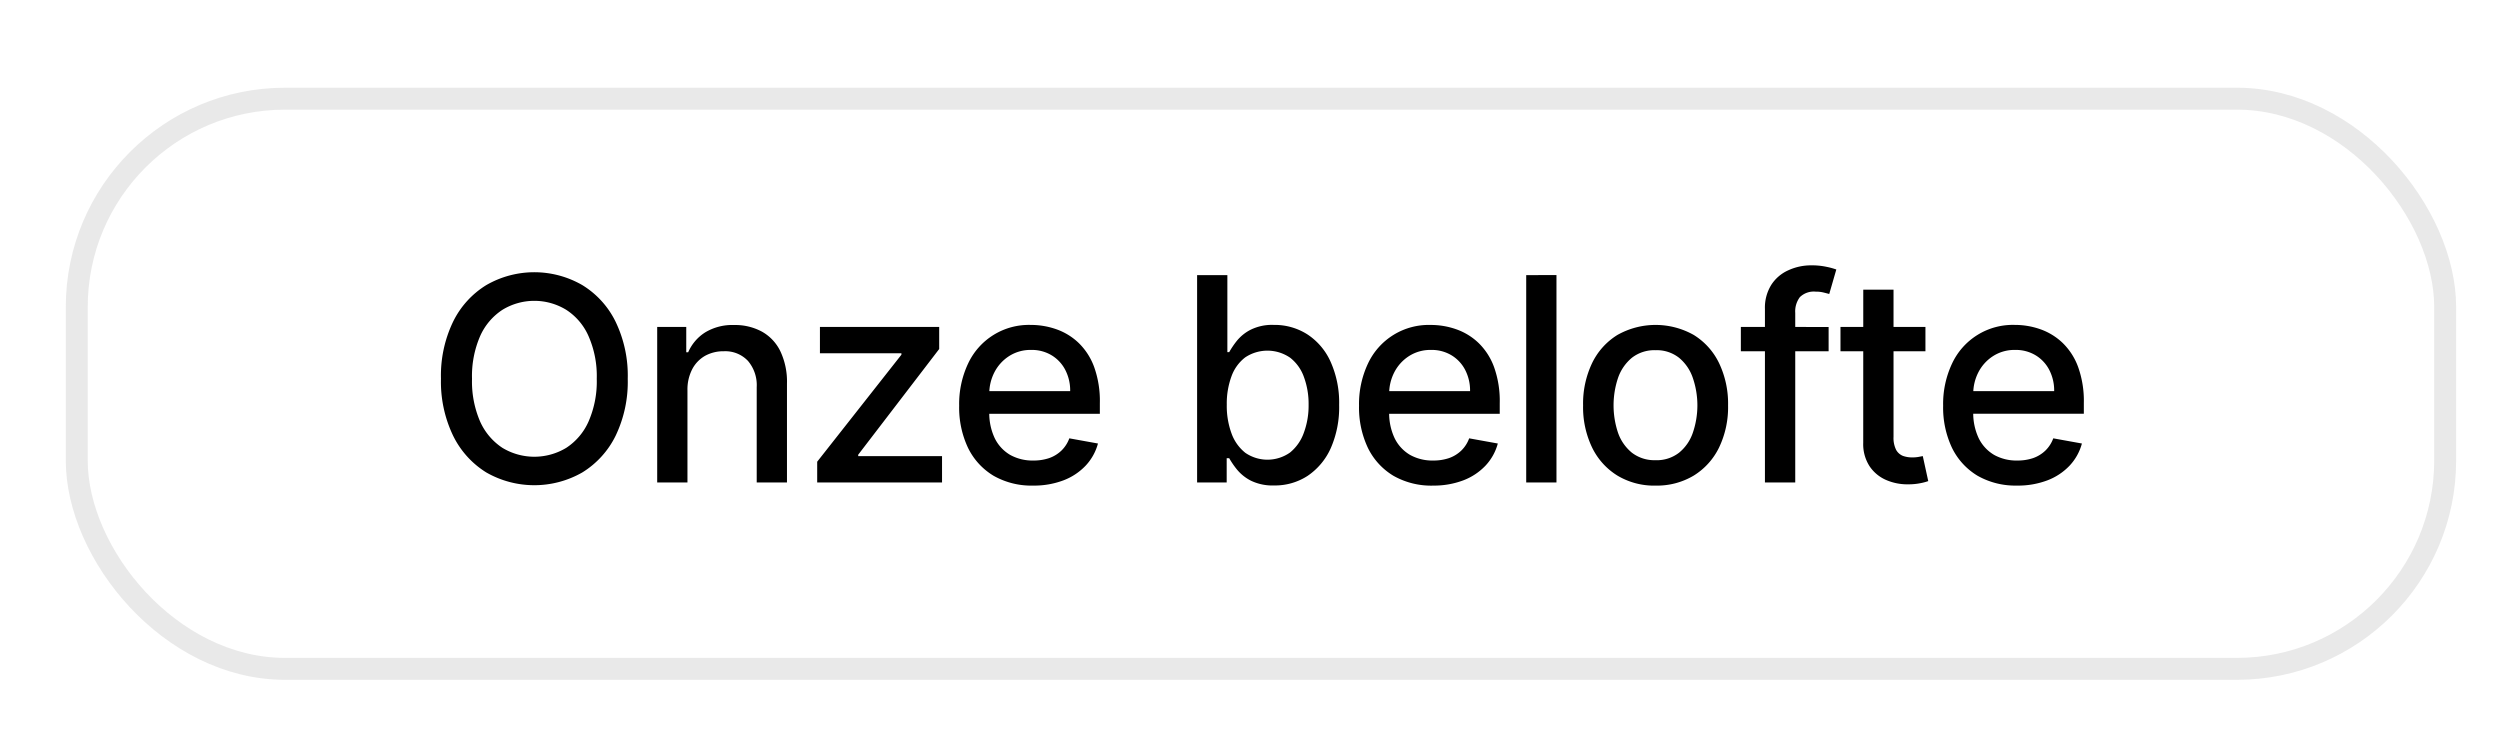
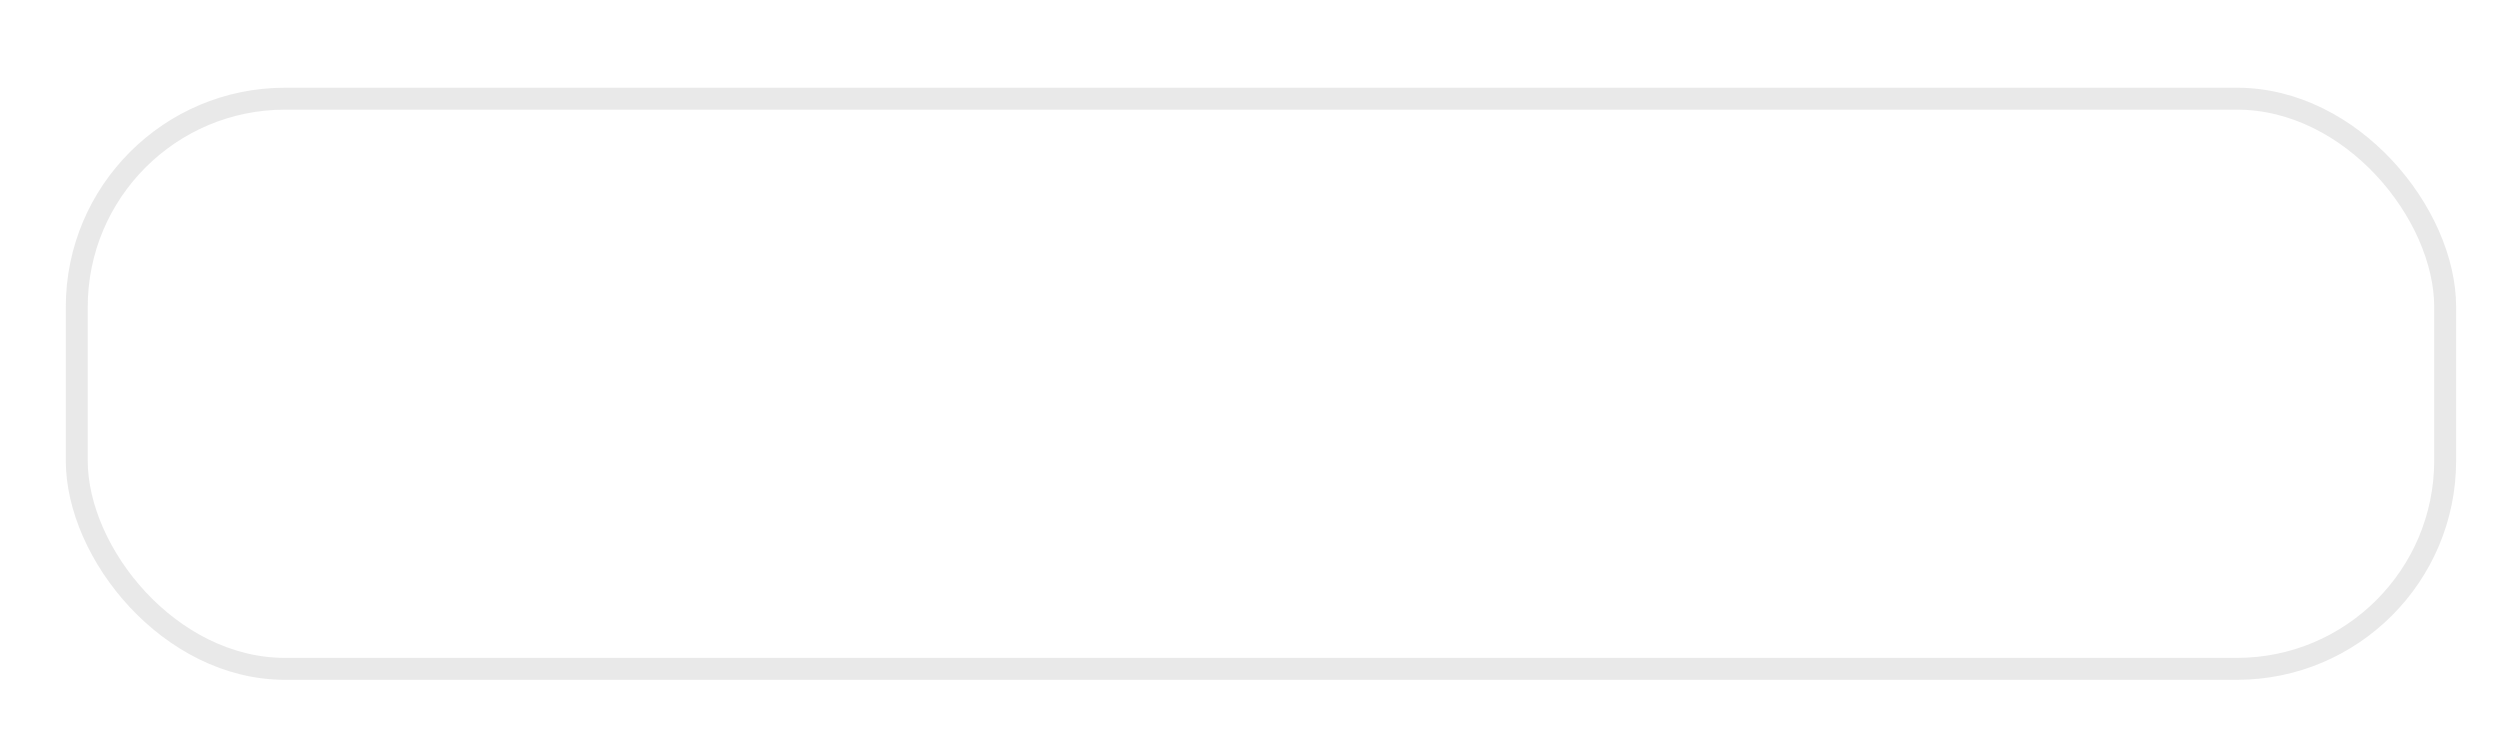
<svg xmlns="http://www.w3.org/2000/svg" width="114" height="34">
  <defs>
    <clipPath id="b">
-       <rect data-name="Rectangle 42" width="109" height="27" rx="10" fill="#fff" />
-     </clipPath>
+       </clipPath>
    <clipPath id="a">
      <path d="M0 0h114v34H0z" />
    </clipPath>
  </defs>
  <g data-name="Artboard – 17" clip-path="url(#a)">
    <g data-name="Group 24" transform="translate(3 4)">
      <g data-name="Group 23" clip-path="url(#b)">
-         <path data-name="Path 70" d="M25.625 13.273a5.683 5.683 0 0 1-.554 2.6 4.066 4.066 0 0 1-1.519 1.671 4.407 4.407 0 0 1-4.376 0 4.072 4.072 0 0 1-1.514-1.676 5.672 5.672 0 0 1-.554-2.6 5.654 5.654 0 0 1 .554-2.6A4.04 4.04 0 0 1 19.176 9a4.377 4.377 0 0 1 4.376 0 4.028 4.028 0 0 1 1.519 1.671 5.654 5.654 0 0 1 .554 2.602Zm-1.413 0a4.522 4.522 0 0 0-.374-1.944 2.73 2.73 0 0 0-1.016-1.2 2.787 2.787 0 0 0-2.913 0 2.77 2.77 0 0 0-1.016 1.2 4.572 4.572 0 0 0-.369 1.944 4.6 4.6 0 0 0 .369 1.948 2.806 2.806 0 0 0 1.016 1.2 2.814 2.814 0 0 0 2.913 0 2.765 2.765 0 0 0 1.016-1.2 4.554 4.554 0 0 0 .374-1.948Zm4.136.517V18h-1.38v-7.091h1.325v1.154h.088a2.027 2.027 0 0 1 .766-.9 2.387 2.387 0 0 1 1.325-.342 2.558 2.558 0 0 1 1.269.3 2.038 2.038 0 0 1 .845.9 3.252 3.252 0 0 1 .3 1.473V18h-1.38v-4.344a1.706 1.706 0 0 0-.4-1.2 1.421 1.421 0 0 0-1.1-.439 1.729 1.729 0 0 0-.854.208 1.5 1.5 0 0 0-.586.609 2.013 2.013 0 0 0-.218.956ZM34.264 18v-.946l3.841-4.88v-.065h-3.716v-1.2h5.438v1.006l-3.693 4.82v.065h3.823V18Zm9.848.143a3.483 3.483 0 0 1-1.805-.448 3.037 3.037 0 0 1-1.163-1.269 4.3 4.3 0 0 1-.406-1.925 4.321 4.321 0 0 1 .406-1.92 3.056 3.056 0 0 1 2.871-1.764 3.472 3.472 0 0 1 1.163.2 2.817 2.817 0 0 1 1.011.623 2.928 2.928 0 0 1 .706 1.1 4.592 4.592 0 0 1 .258 1.639v.489h-5.634v-1.032H45.8a2.038 2.038 0 0 0-.222-.965 1.675 1.675 0 0 0-.623-.669 1.741 1.741 0 0 0-.932-.245 1.8 1.8 0 0 0-1.016.286 1.921 1.921 0 0 0-.665.739 2.132 2.132 0 0 0-.231.983v.808a2.682 2.682 0 0 0 .249 1.21 1.8 1.8 0 0 0 .706.762 2.094 2.094 0 0 0 1.061.255 2.194 2.194 0 0 0 .715-.111 1.544 1.544 0 0 0 .559-.342 1.484 1.484 0 0 0 .36-.559l1.306.236a2.367 2.367 0 0 1-.563 1.011 2.731 2.731 0 0 1-1.011.669 3.785 3.785 0 0 1-1.38.239ZM51.588 18V8.545h1.38v3.513h.083a3.87 3.87 0 0 1 .346-.512 1.958 1.958 0 0 1 .628-.508 2.195 2.195 0 0 1 1.062-.222 2.769 2.769 0 0 1 1.533.434 2.914 2.914 0 0 1 1.057 1.25 4.556 4.556 0 0 1 .388 1.967 4.635 4.635 0 0 1-.383 1.971 2.989 2.989 0 0 1-1.053 1.26 2.725 2.725 0 0 1-1.528.439 2.256 2.256 0 0 1-1.057-.217 2 2 0 0 1-.637-.508 3.843 3.843 0 0 1-.355-.517h-.115V18Zm1.353-3.545a3.636 3.636 0 0 0 .217 1.311 1.989 1.989 0 0 0 .628.882 1.783 1.783 0 0 0 2.041-.014 2.035 2.035 0 0 0 .628-.9 3.561 3.561 0 0 0 .217-1.279 3.525 3.525 0 0 0-.212-1.26 1.93 1.93 0 0 0-.628-.882 1.826 1.826 0 0 0-2.054-.014 1.9 1.9 0 0 0-.623.863 3.6 3.6 0 0 0-.214 1.293Zm9.405 3.689a3.483 3.483 0 0 1-1.805-.448 3.037 3.037 0 0 1-1.163-1.269 4.3 4.3 0 0 1-.406-1.925 4.321 4.321 0 0 1 .406-1.92 3.056 3.056 0 0 1 2.872-1.764 3.472 3.472 0 0 1 1.163.2 2.817 2.817 0 0 1 1.011.623 2.928 2.928 0 0 1 .706 1.1 4.592 4.592 0 0 1 .258 1.639v.489h-5.637v-1.033h4.284a2.038 2.038 0 0 0-.222-.965 1.675 1.675 0 0 0-.623-.669 1.741 1.741 0 0 0-.932-.245 1.8 1.8 0 0 0-1.016.286 1.921 1.921 0 0 0-.665.739 2.132 2.132 0 0 0-.231.983v.808a2.682 2.682 0 0 0 .249 1.21 1.8 1.8 0 0 0 .706.762A2.093 2.093 0 0 0 62.36 17a2.194 2.194 0 0 0 .715-.111 1.544 1.544 0 0 0 .559-.342 1.484 1.484 0 0 0 .36-.559l1.306.236a2.367 2.367 0 0 1-.563 1.011 2.731 2.731 0 0 1-1.011.669 3.785 3.785 0 0 1-1.38.239Zm5.629-9.6V18h-1.38V8.545Zm4.519 9.6a3.255 3.255 0 0 1-1.74-.457 3.083 3.083 0 0 1-1.154-1.28 4.243 4.243 0 0 1-.411-1.92 4.284 4.284 0 0 1 .411-1.93 3.077 3.077 0 0 1 1.154-1.283 3.542 3.542 0 0 1 3.481 0 3.076 3.076 0 0 1 1.154 1.283 4.284 4.284 0 0 1 .411 1.93 4.243 4.243 0 0 1-.411 1.92 3.082 3.082 0 0 1-1.154 1.279 3.255 3.255 0 0 1-1.741.457Zm0-1.159a1.654 1.654 0 0 0 1.071-.342 2 2 0 0 0 .628-.909 3.858 3.858 0 0 0 0-2.5 2.031 2.031 0 0 0-.628-.919 1.64 1.64 0 0 0-1.071-.346 1.666 1.666 0 0 0-1.08.346 2.063 2.063 0 0 0-.632.919 3.941 3.941 0 0 0 0 2.5 2.034 2.034 0 0 0 .632.909 1.681 1.681 0 0 0 1.086.341Zm7.891-6.075v1.108h-4.002v-1.109ZM77.481 18v-7.913a1.956 1.956 0 0 1 .291-1.1 1.783 1.783 0 0 1 .771-.66 2.459 2.459 0 0 1 1.043-.227 3.156 3.156 0 0 1 .711.069 3.216 3.216 0 0 1 .439.12l-.323 1.117q-.1-.028-.249-.065a1.421 1.421 0 0 0-.369-.042.911.911 0 0 0-.72.249 1.081 1.081 0 0 0-.212.72V18Zm7.319-7.091v1.108h-3.874v-1.108Zm-2.835-1.7h1.38v6.708a1.212 1.212 0 0 0 .12.6.626.626 0 0 0 .309.272 1.24 1.24 0 0 0 .42.069 1.613 1.613 0 0 0 .291-.023l.194-.037.249 1.14a2.309 2.309 0 0 1-.342.092 2.7 2.7 0 0 1-.554.055 2.428 2.428 0 0 1-1.016-.194 1.742 1.742 0 0 1-.762-.628 1.845 1.845 0 0 1-.291-1.066Zm7.016 8.933a3.483 3.483 0 0 1-1.805-.448 3.037 3.037 0 0 1-1.163-1.269 4.3 4.3 0 0 1-.406-1.925 4.321 4.321 0 0 1 .406-1.92 3.056 3.056 0 0 1 2.871-1.764 3.473 3.473 0 0 1 1.163.2 2.817 2.817 0 0 1 1.011.623 2.927 2.927 0 0 1 .706 1.1 4.589 4.589 0 0 1 .259 1.639v.489h-5.637v-1.031h4.284a2.037 2.037 0 0 0-.222-.965 1.674 1.674 0 0 0-.623-.669 1.742 1.742 0 0 0-.933-.245 1.8 1.8 0 0 0-1.016.286 1.92 1.92 0 0 0-.665.739 2.132 2.132 0 0 0-.231.983v.808a2.682 2.682 0 0 0 .249 1.21 1.8 1.8 0 0 0 .706.762 2.093 2.093 0 0 0 1.06.255 2.194 2.194 0 0 0 .715-.111 1.545 1.545 0 0 0 .559-.342 1.484 1.484 0 0 0 .36-.559l1.306.236a2.365 2.365 0 0 1-.563 1.011 2.73 2.73 0 0 1-1.011.669 3.785 3.785 0 0 1-1.38.239Z" />
+         <path data-name="Path 70" d="M25.625 13.273a5.683 5.683 0 0 1-.554 2.6 4.066 4.066 0 0 1-1.519 1.671 4.407 4.407 0 0 1-4.376 0 4.072 4.072 0 0 1-1.514-1.676 5.672 5.672 0 0 1-.554-2.6 5.654 5.654 0 0 1 .554-2.6A4.04 4.04 0 0 1 19.176 9a4.377 4.377 0 0 1 4.376 0 4.028 4.028 0 0 1 1.519 1.671 5.654 5.654 0 0 1 .554 2.602Zm-1.413 0a4.522 4.522 0 0 0-.374-1.944 2.73 2.73 0 0 0-1.016-1.2 2.787 2.787 0 0 0-2.913 0 2.77 2.77 0 0 0-1.016 1.2 4.572 4.572 0 0 0-.369 1.944 4.6 4.6 0 0 0 .369 1.948 2.806 2.806 0 0 0 1.016 1.2 2.814 2.814 0 0 0 2.913 0 2.765 2.765 0 0 0 1.016-1.2 4.554 4.554 0 0 0 .374-1.948Zm4.136.517V18h-1.38v-7.091h1.325v1.154h.088a2.027 2.027 0 0 1 .766-.9 2.387 2.387 0 0 1 1.325-.342 2.558 2.558 0 0 1 1.269.3 2.038 2.038 0 0 1 .845.9 3.252 3.252 0 0 1 .3 1.473V18h-1.38v-4.344a1.706 1.706 0 0 0-.4-1.2 1.421 1.421 0 0 0-1.1-.439 1.729 1.729 0 0 0-.854.208 1.5 1.5 0 0 0-.586.609 2.013 2.013 0 0 0-.218.956ZM34.264 18v-.946l3.841-4.88h-3.716v-1.2h5.438v1.006l-3.693 4.82v.065h3.823V18Zm9.848.143a3.483 3.483 0 0 1-1.805-.448 3.037 3.037 0 0 1-1.163-1.269 4.3 4.3 0 0 1-.406-1.925 4.321 4.321 0 0 1 .406-1.92 3.056 3.056 0 0 1 2.871-1.764 3.472 3.472 0 0 1 1.163.2 2.817 2.817 0 0 1 1.011.623 2.928 2.928 0 0 1 .706 1.1 4.592 4.592 0 0 1 .258 1.639v.489h-5.634v-1.032H45.8a2.038 2.038 0 0 0-.222-.965 1.675 1.675 0 0 0-.623-.669 1.741 1.741 0 0 0-.932-.245 1.8 1.8 0 0 0-1.016.286 1.921 1.921 0 0 0-.665.739 2.132 2.132 0 0 0-.231.983v.808a2.682 2.682 0 0 0 .249 1.21 1.8 1.8 0 0 0 .706.762 2.094 2.094 0 0 0 1.061.255 2.194 2.194 0 0 0 .715-.111 1.544 1.544 0 0 0 .559-.342 1.484 1.484 0 0 0 .36-.559l1.306.236a2.367 2.367 0 0 1-.563 1.011 2.731 2.731 0 0 1-1.011.669 3.785 3.785 0 0 1-1.38.239ZM51.588 18V8.545h1.38v3.513h.083a3.87 3.87 0 0 1 .346-.512 1.958 1.958 0 0 1 .628-.508 2.195 2.195 0 0 1 1.062-.222 2.769 2.769 0 0 1 1.533.434 2.914 2.914 0 0 1 1.057 1.25 4.556 4.556 0 0 1 .388 1.967 4.635 4.635 0 0 1-.383 1.971 2.989 2.989 0 0 1-1.053 1.26 2.725 2.725 0 0 1-1.528.439 2.256 2.256 0 0 1-1.057-.217 2 2 0 0 1-.637-.508 3.843 3.843 0 0 1-.355-.517h-.115V18Zm1.353-3.545a3.636 3.636 0 0 0 .217 1.311 1.989 1.989 0 0 0 .628.882 1.783 1.783 0 0 0 2.041-.014 2.035 2.035 0 0 0 .628-.9 3.561 3.561 0 0 0 .217-1.279 3.525 3.525 0 0 0-.212-1.26 1.93 1.93 0 0 0-.628-.882 1.826 1.826 0 0 0-2.054-.014 1.9 1.9 0 0 0-.623.863 3.6 3.6 0 0 0-.214 1.293Zm9.405 3.689a3.483 3.483 0 0 1-1.805-.448 3.037 3.037 0 0 1-1.163-1.269 4.3 4.3 0 0 1-.406-1.925 4.321 4.321 0 0 1 .406-1.92 3.056 3.056 0 0 1 2.872-1.764 3.472 3.472 0 0 1 1.163.2 2.817 2.817 0 0 1 1.011.623 2.928 2.928 0 0 1 .706 1.1 4.592 4.592 0 0 1 .258 1.639v.489h-5.637v-1.033h4.284a2.038 2.038 0 0 0-.222-.965 1.675 1.675 0 0 0-.623-.669 1.741 1.741 0 0 0-.932-.245 1.8 1.8 0 0 0-1.016.286 1.921 1.921 0 0 0-.665.739 2.132 2.132 0 0 0-.231.983v.808a2.682 2.682 0 0 0 .249 1.21 1.8 1.8 0 0 0 .706.762A2.093 2.093 0 0 0 62.36 17a2.194 2.194 0 0 0 .715-.111 1.544 1.544 0 0 0 .559-.342 1.484 1.484 0 0 0 .36-.559l1.306.236a2.367 2.367 0 0 1-.563 1.011 2.731 2.731 0 0 1-1.011.669 3.785 3.785 0 0 1-1.38.239Zm5.629-9.6V18h-1.38V8.545Zm4.519 9.6a3.255 3.255 0 0 1-1.74-.457 3.083 3.083 0 0 1-1.154-1.28 4.243 4.243 0 0 1-.411-1.92 4.284 4.284 0 0 1 .411-1.93 3.077 3.077 0 0 1 1.154-1.283 3.542 3.542 0 0 1 3.481 0 3.076 3.076 0 0 1 1.154 1.283 4.284 4.284 0 0 1 .411 1.93 4.243 4.243 0 0 1-.411 1.92 3.082 3.082 0 0 1-1.154 1.279 3.255 3.255 0 0 1-1.741.457Zm0-1.159a1.654 1.654 0 0 0 1.071-.342 2 2 0 0 0 .628-.909 3.858 3.858 0 0 0 0-2.5 2.031 2.031 0 0 0-.628-.919 1.64 1.64 0 0 0-1.071-.346 1.666 1.666 0 0 0-1.08.346 2.063 2.063 0 0 0-.632.919 3.941 3.941 0 0 0 0 2.5 2.034 2.034 0 0 0 .632.909 1.681 1.681 0 0 0 1.086.341Zm7.891-6.075v1.108h-4.002v-1.109ZM77.481 18v-7.913a1.956 1.956 0 0 1 .291-1.1 1.783 1.783 0 0 1 .771-.66 2.459 2.459 0 0 1 1.043-.227 3.156 3.156 0 0 1 .711.069 3.216 3.216 0 0 1 .439.12l-.323 1.117q-.1-.028-.249-.065a1.421 1.421 0 0 0-.369-.042.911.911 0 0 0-.72.249 1.081 1.081 0 0 0-.212.72V18Zm7.319-7.091v1.108h-3.874v-1.108Zm-2.835-1.7h1.38v6.708a1.212 1.212 0 0 0 .12.6.626.626 0 0 0 .309.272 1.24 1.24 0 0 0 .42.069 1.613 1.613 0 0 0 .291-.023l.194-.037.249 1.14a2.309 2.309 0 0 1-.342.092 2.7 2.7 0 0 1-.554.055 2.428 2.428 0 0 1-1.016-.194 1.742 1.742 0 0 1-.762-.628 1.845 1.845 0 0 1-.291-1.066Zm7.016 8.933a3.483 3.483 0 0 1-1.805-.448 3.037 3.037 0 0 1-1.163-1.269 4.3 4.3 0 0 1-.406-1.925 4.321 4.321 0 0 1 .406-1.92 3.056 3.056 0 0 1 2.871-1.764 3.473 3.473 0 0 1 1.163.2 2.817 2.817 0 0 1 1.011.623 2.927 2.927 0 0 1 .706 1.1 4.589 4.589 0 0 1 .259 1.639v.489h-5.637v-1.031h4.284a2.037 2.037 0 0 0-.222-.965 1.674 1.674 0 0 0-.623-.669 1.742 1.742 0 0 0-.933-.245 1.8 1.8 0 0 0-1.016.286 1.92 1.92 0 0 0-.665.739 2.132 2.132 0 0 0-.231.983v.808a2.682 2.682 0 0 0 .249 1.21 1.8 1.8 0 0 0 .706.762 2.093 2.093 0 0 0 1.06.255 2.194 2.194 0 0 0 .715-.111 1.545 1.545 0 0 0 .559-.342 1.484 1.484 0 0 0 .36-.559l1.306.236a2.365 2.365 0 0 1-.563 1.011 2.73 2.73 0 0 1-1.011.669 3.785 3.785 0 0 1-1.38.239Z" />
      </g>
      <rect data-name="Rectangle 43" width="108" height="26" rx="9.5" transform="translate(.5 .5)" fill="none" stroke="rgba(34,34,34,0.1)" />
    </g>
  </g>
</svg>